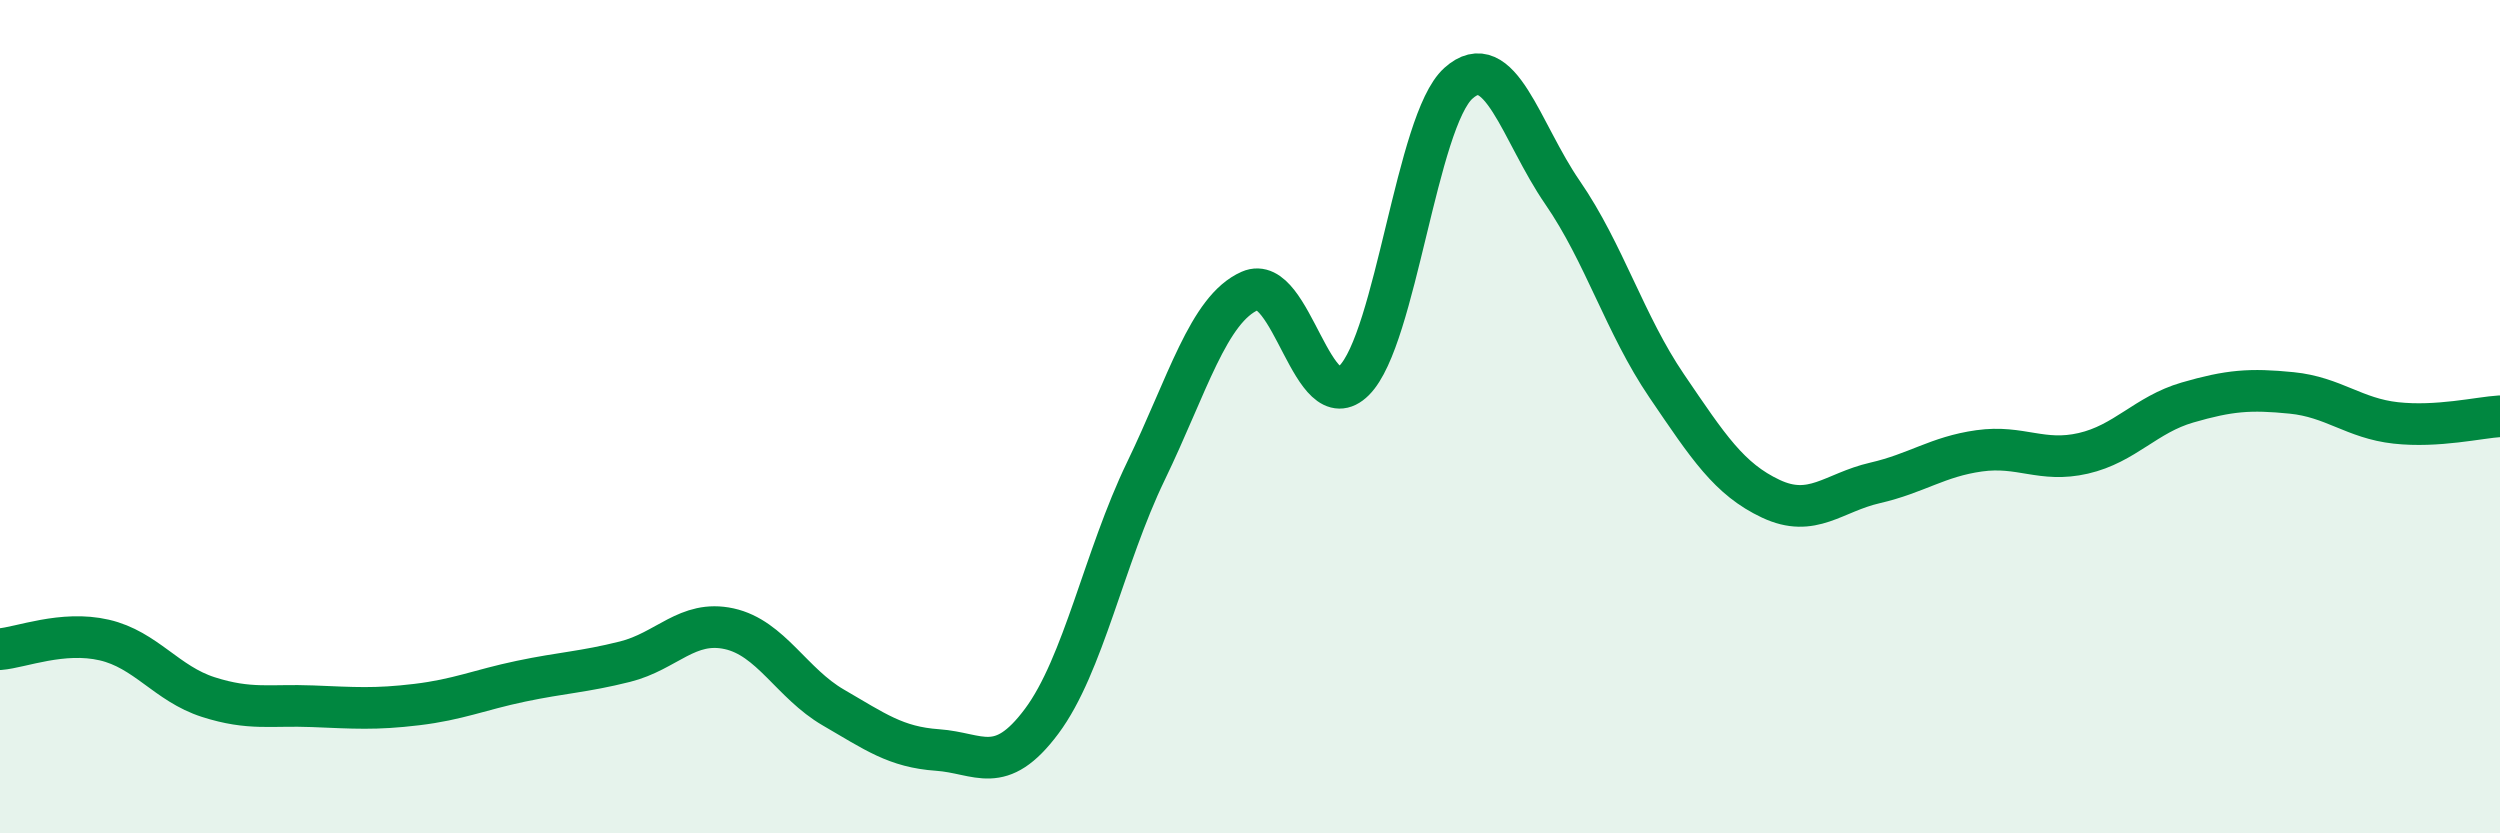
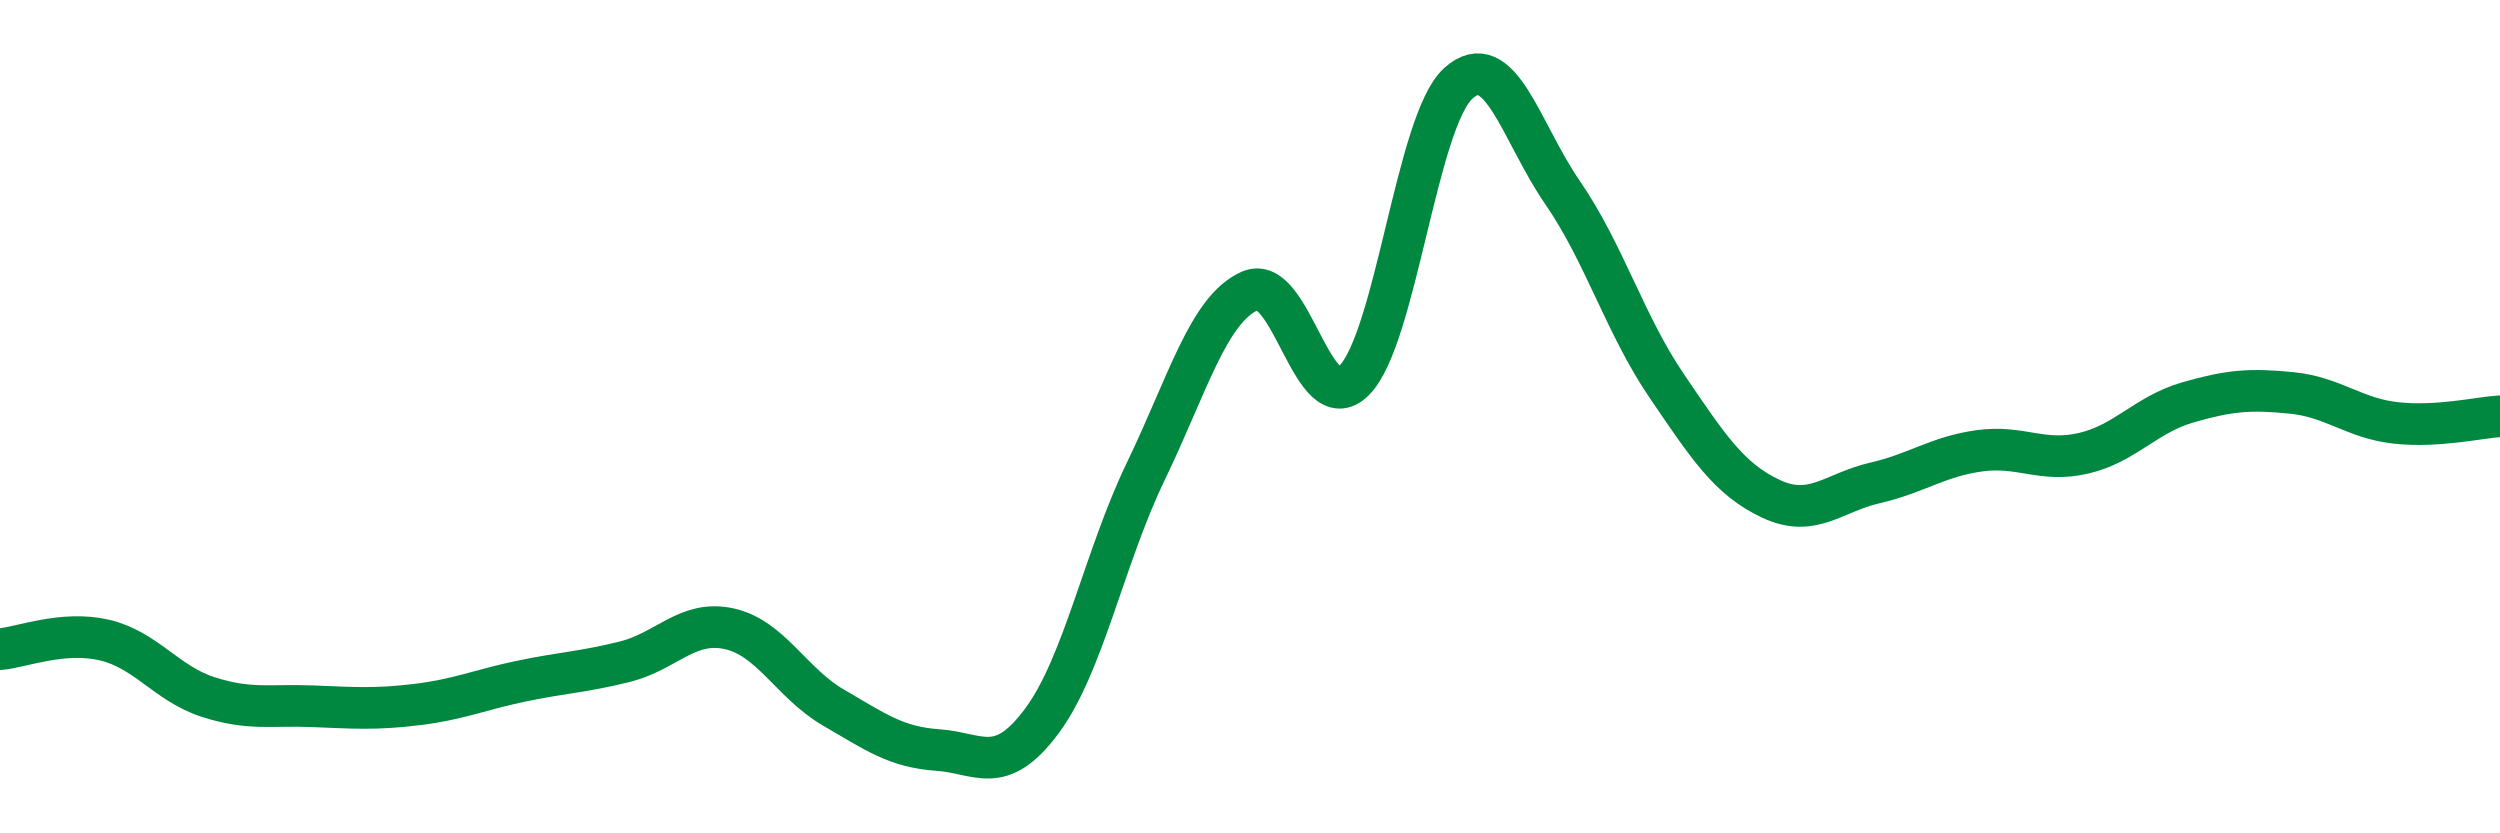
<svg xmlns="http://www.w3.org/2000/svg" width="60" height="20" viewBox="0 0 60 20">
-   <path d="M 0,15.58 C 0.5,15.54 1.5,15.13 2.5,15.36 C 3.5,15.59 4,16.41 5,16.73 C 6,17.05 6.5,16.91 7.5,16.95 C 8.5,16.99 9,17.03 10,16.91 C 11,16.79 11.5,16.56 12.5,16.35 C 13.5,16.14 14,16.13 15,15.88 C 16,15.63 16.5,14.87 17.5,15.09 C 18.5,15.31 19,16.4 20,16.98 C 21,17.56 21.5,17.93 22.5,18 C 23.5,18.07 24,18.65 25,17.31 C 26,15.97 26.5,13.38 27.5,11.31 C 28.5,9.24 29,7.42 30,6.98 C 31,6.54 31.5,10.13 32.5,9.13 C 33.5,8.13 34,2.9 35,2 C 36,1.1 36.5,3.17 37.5,4.62 C 38.5,6.07 39,7.79 40,9.26 C 41,10.73 41.5,11.5 42.5,11.97 C 43.5,12.44 44,11.82 45,11.59 C 46,11.36 46.5,10.96 47.5,10.82 C 48.5,10.68 49,11.11 50,10.88 C 51,10.65 51.5,9.95 52.5,9.66 C 53.5,9.37 54,9.33 55,9.43 C 56,9.53 56.5,10.04 57.5,10.15 C 58.5,10.26 59.5,10.02 60,9.99L60 20L0 20Z" fill="#008740" opacity="0.1" stroke-linecap="round" stroke-linejoin="round" />
  <path d="M 0,15.58 C 0.5,15.54 1.5,15.13 2.5,15.36 C 3.5,15.59 4,16.41 5,16.73 C 6,17.05 6.5,16.91 7.5,16.95 C 8.5,16.99 9,17.03 10,16.91 C 11,16.79 11.5,16.56 12.5,16.35 C 13.5,16.14 14,16.13 15,15.88 C 16,15.63 16.5,14.87 17.5,15.09 C 18.5,15.31 19,16.4 20,16.98 C 21,17.56 21.5,17.93 22.5,18 C 23.5,18.07 24,18.65 25,17.31 C 26,15.97 26.5,13.38 27.5,11.31 C 28.5,9.24 29,7.42 30,6.98 C 31,6.54 31.5,10.13 32.5,9.13 C 33.5,8.13 34,2.9 35,2 C 36,1.1 36.5,3.17 37.5,4.62 C 38.5,6.07 39,7.79 40,9.26 C 41,10.73 41.5,11.5 42.5,11.97 C 43.5,12.44 44,11.82 45,11.59 C 46,11.36 46.5,10.96 47.5,10.82 C 48.5,10.68 49,11.11 50,10.88 C 51,10.65 51.5,9.95 52.5,9.66 C 53.5,9.37 54,9.33 55,9.43 C 56,9.53 56.5,10.04 57.5,10.15 C 58.5,10.26 59.5,10.02 60,9.99" stroke="#008740" stroke-width="1" fill="none" stroke-linecap="round" stroke-linejoin="round" />
</svg>